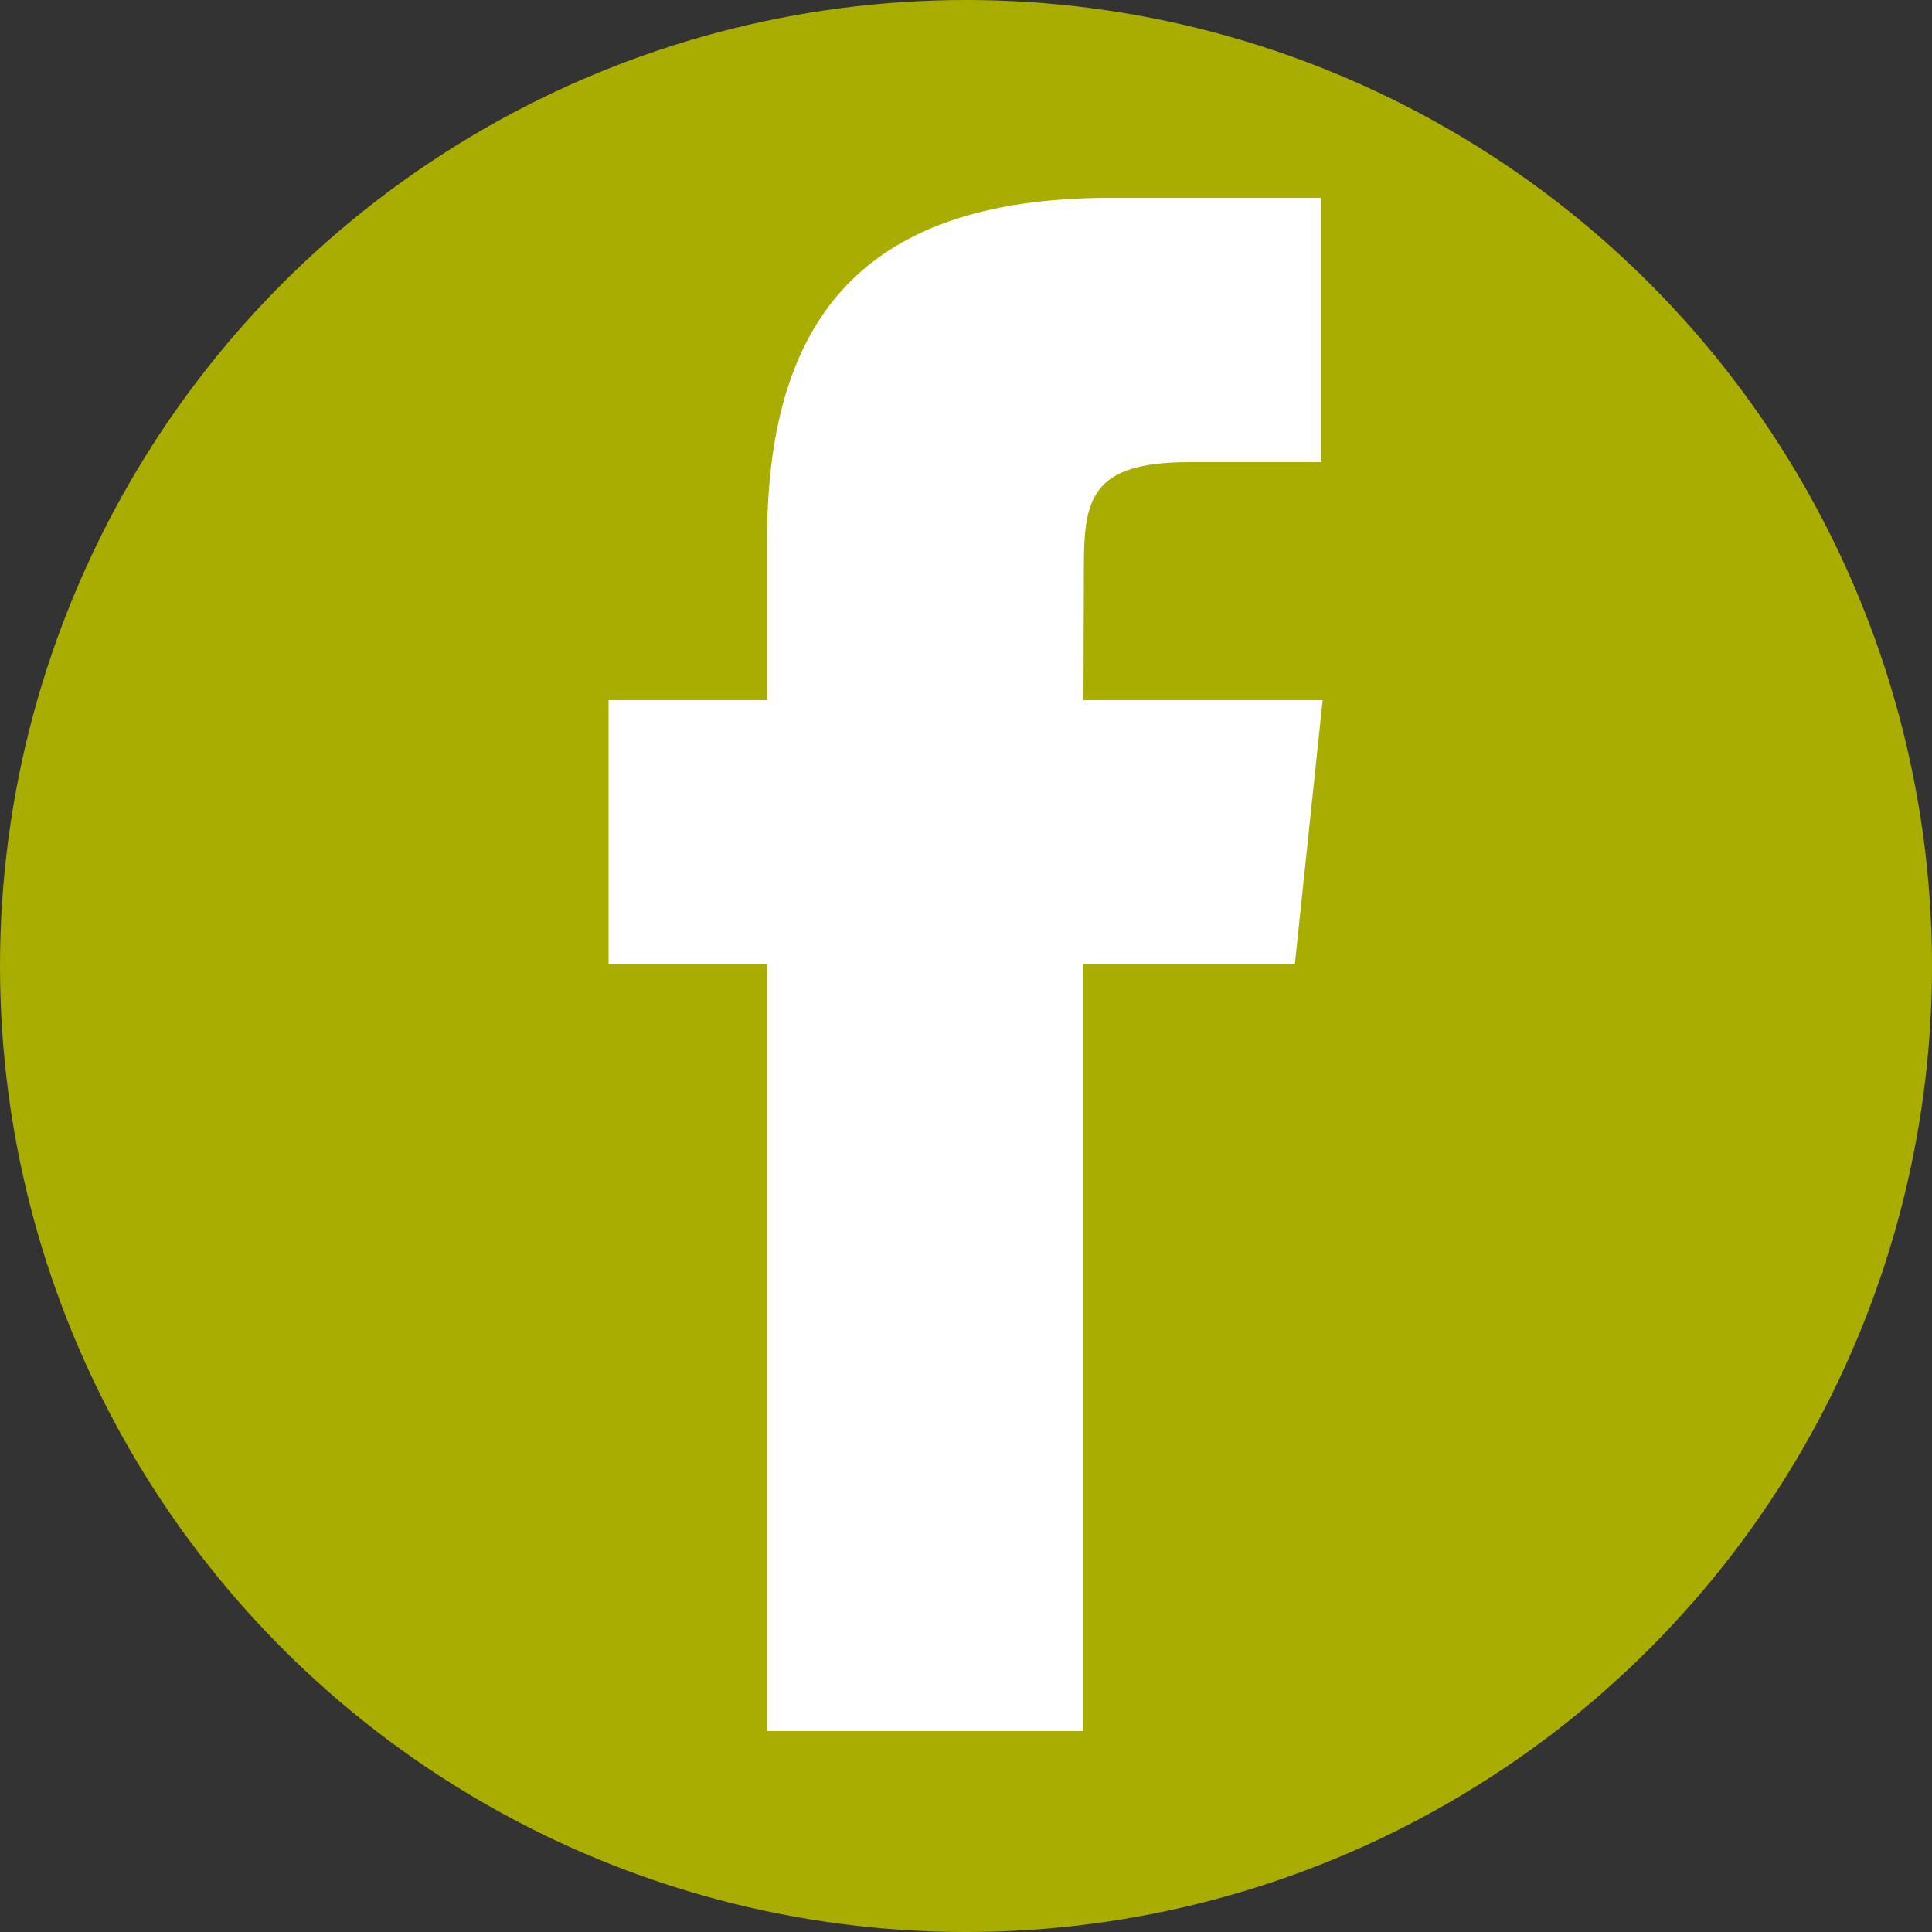
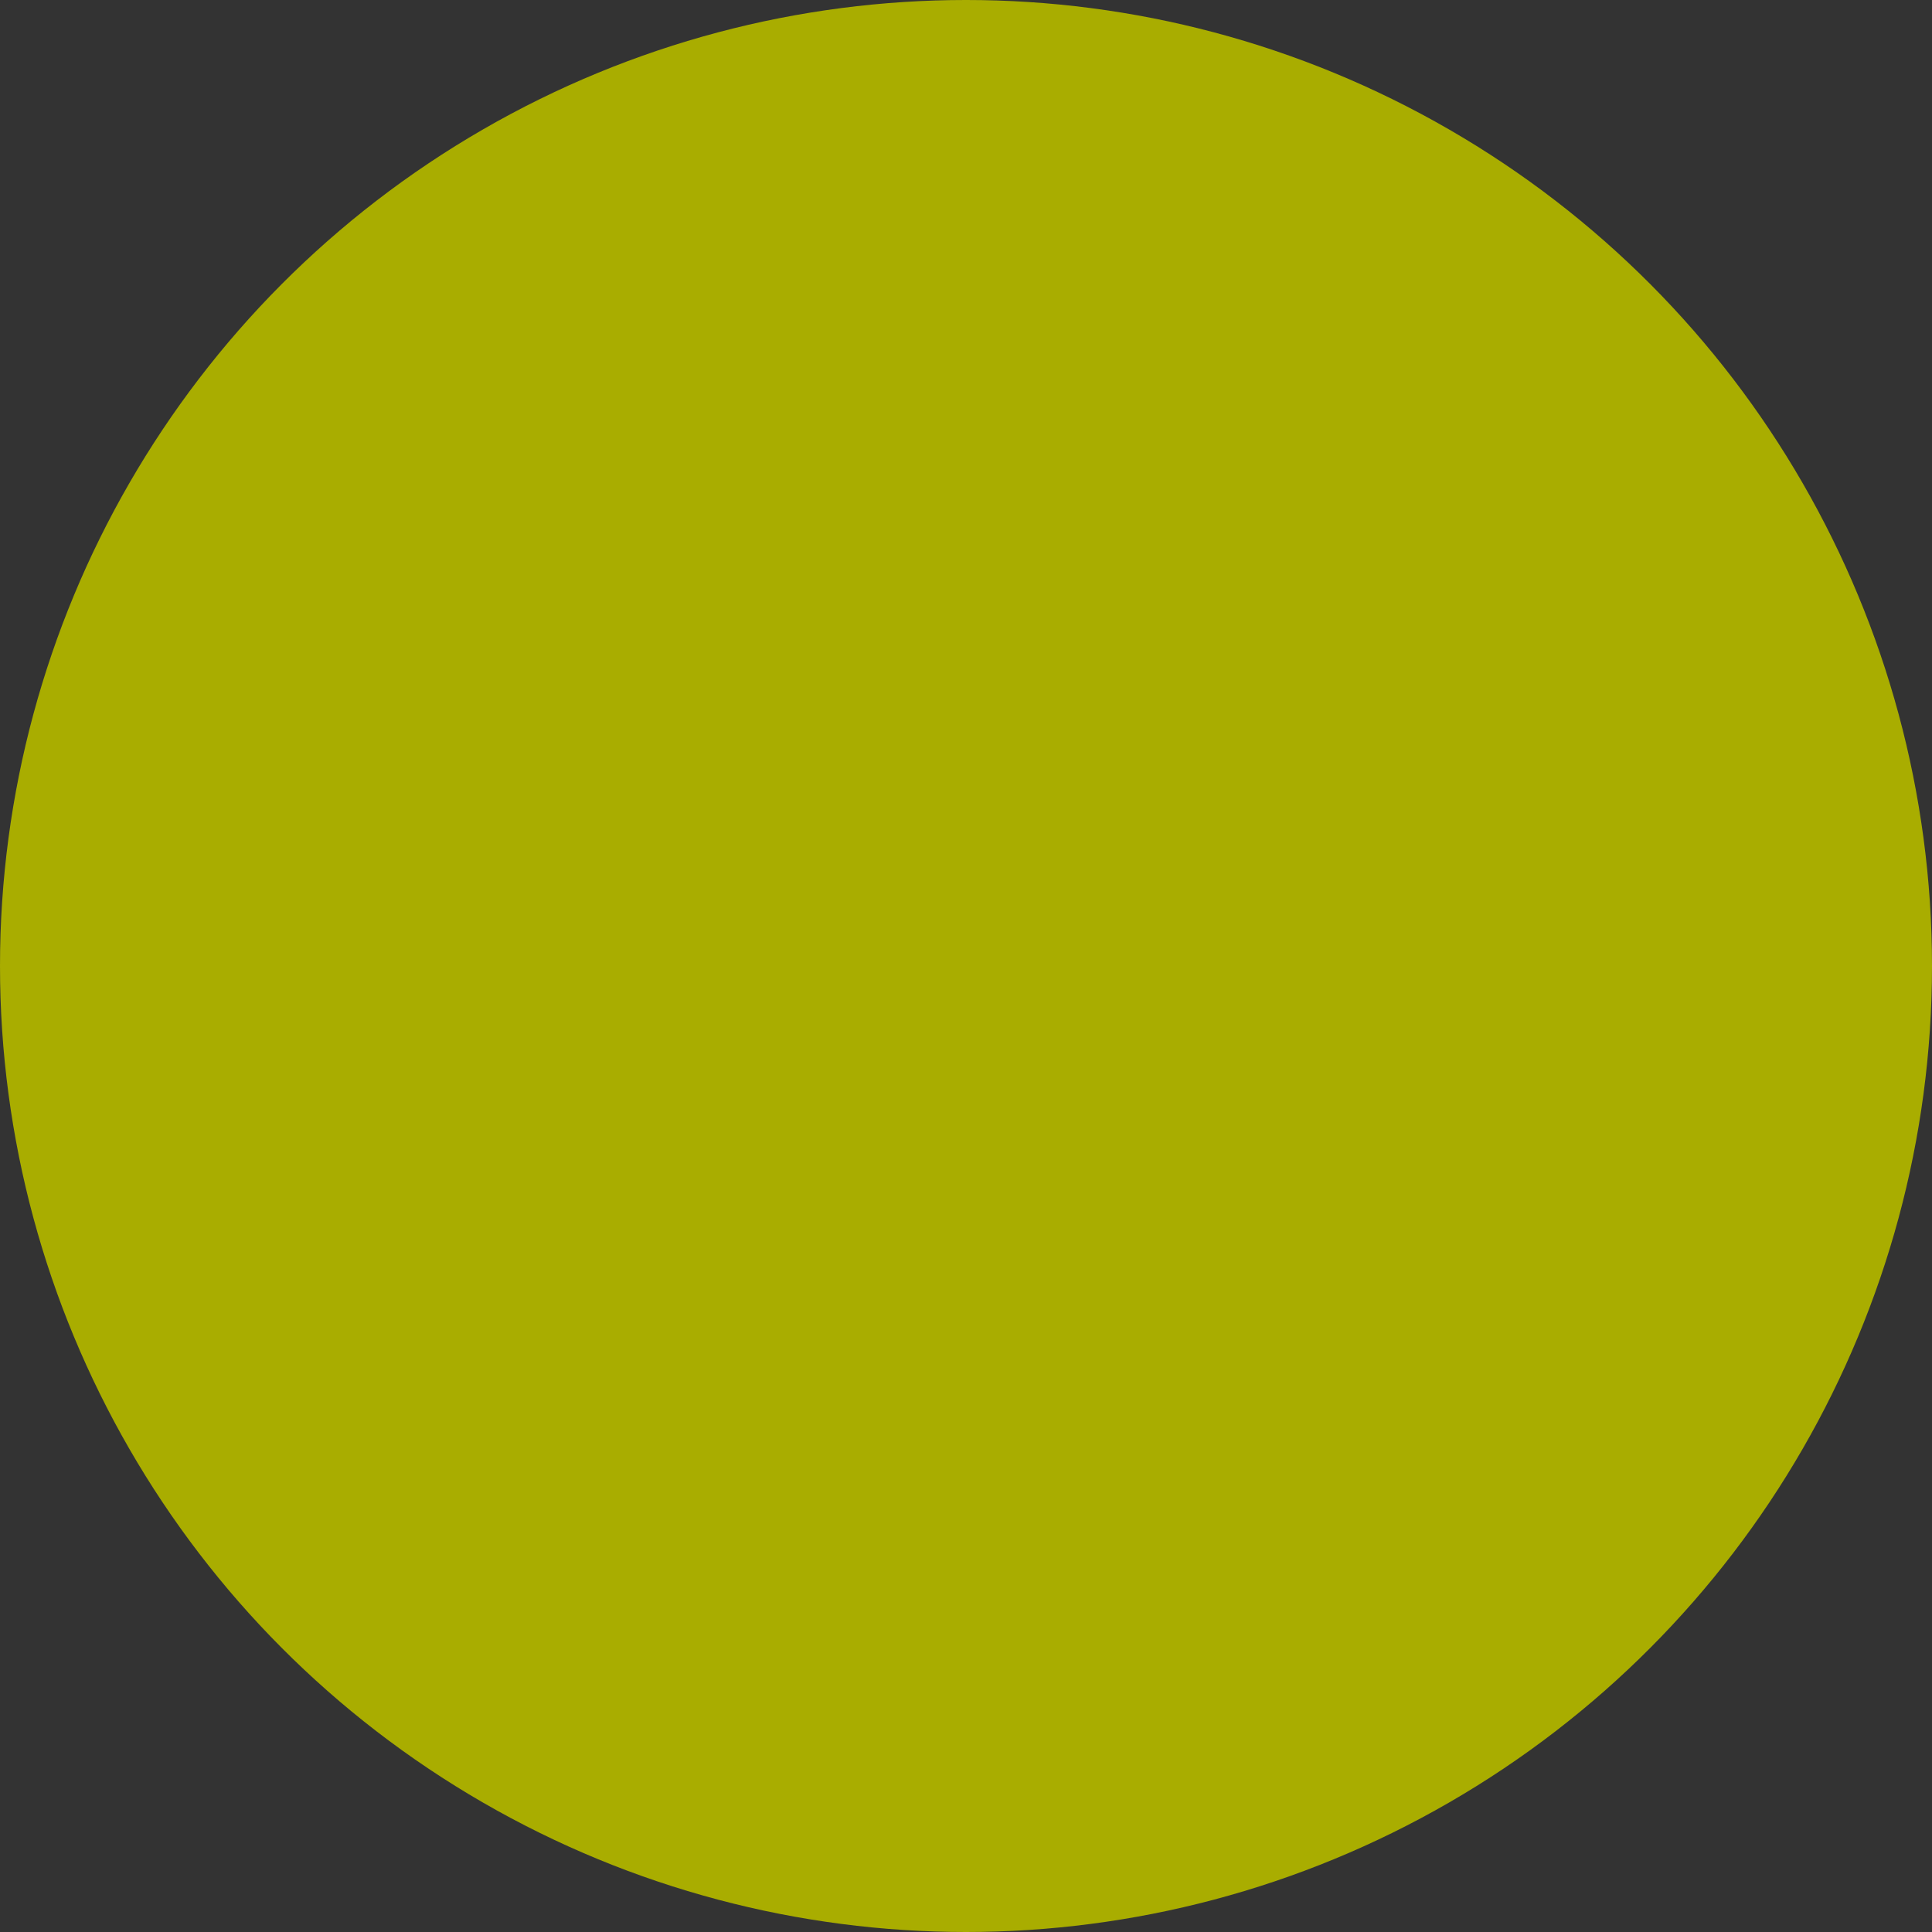
<svg xmlns="http://www.w3.org/2000/svg" version="1.1" id="Ebene_1" x="0px" y="0px" viewBox="0 0 500 500" style="enable-background:new 0 0 500 500;" xml:space="preserve">
  <rect x="0" y="0" width="500" height="500" fill="#333333" stroke="none" />
  <style type="text/css">
	.st0{fill:#A9AD00;}
	.st1{fill:#FFFFFF;}
</style>
  <g>
    <circle class="st0" cx="250" cy="250" r="250" />
  </g>
  <g id="Layer_3">
-     <path class="st1" d="M280.5,448h-82V249.6h-41v-68.4h41v-41.1c0-55.8,23.1-88.9,88.8-88.9H342v68.4h-34.2   c-25.6,0-27.3,9.6-27.3,27.4l-0.1,34.2h61.9l-7.2,68.4h-54.7V448z" />
-   </g>
+     </g>
</svg>